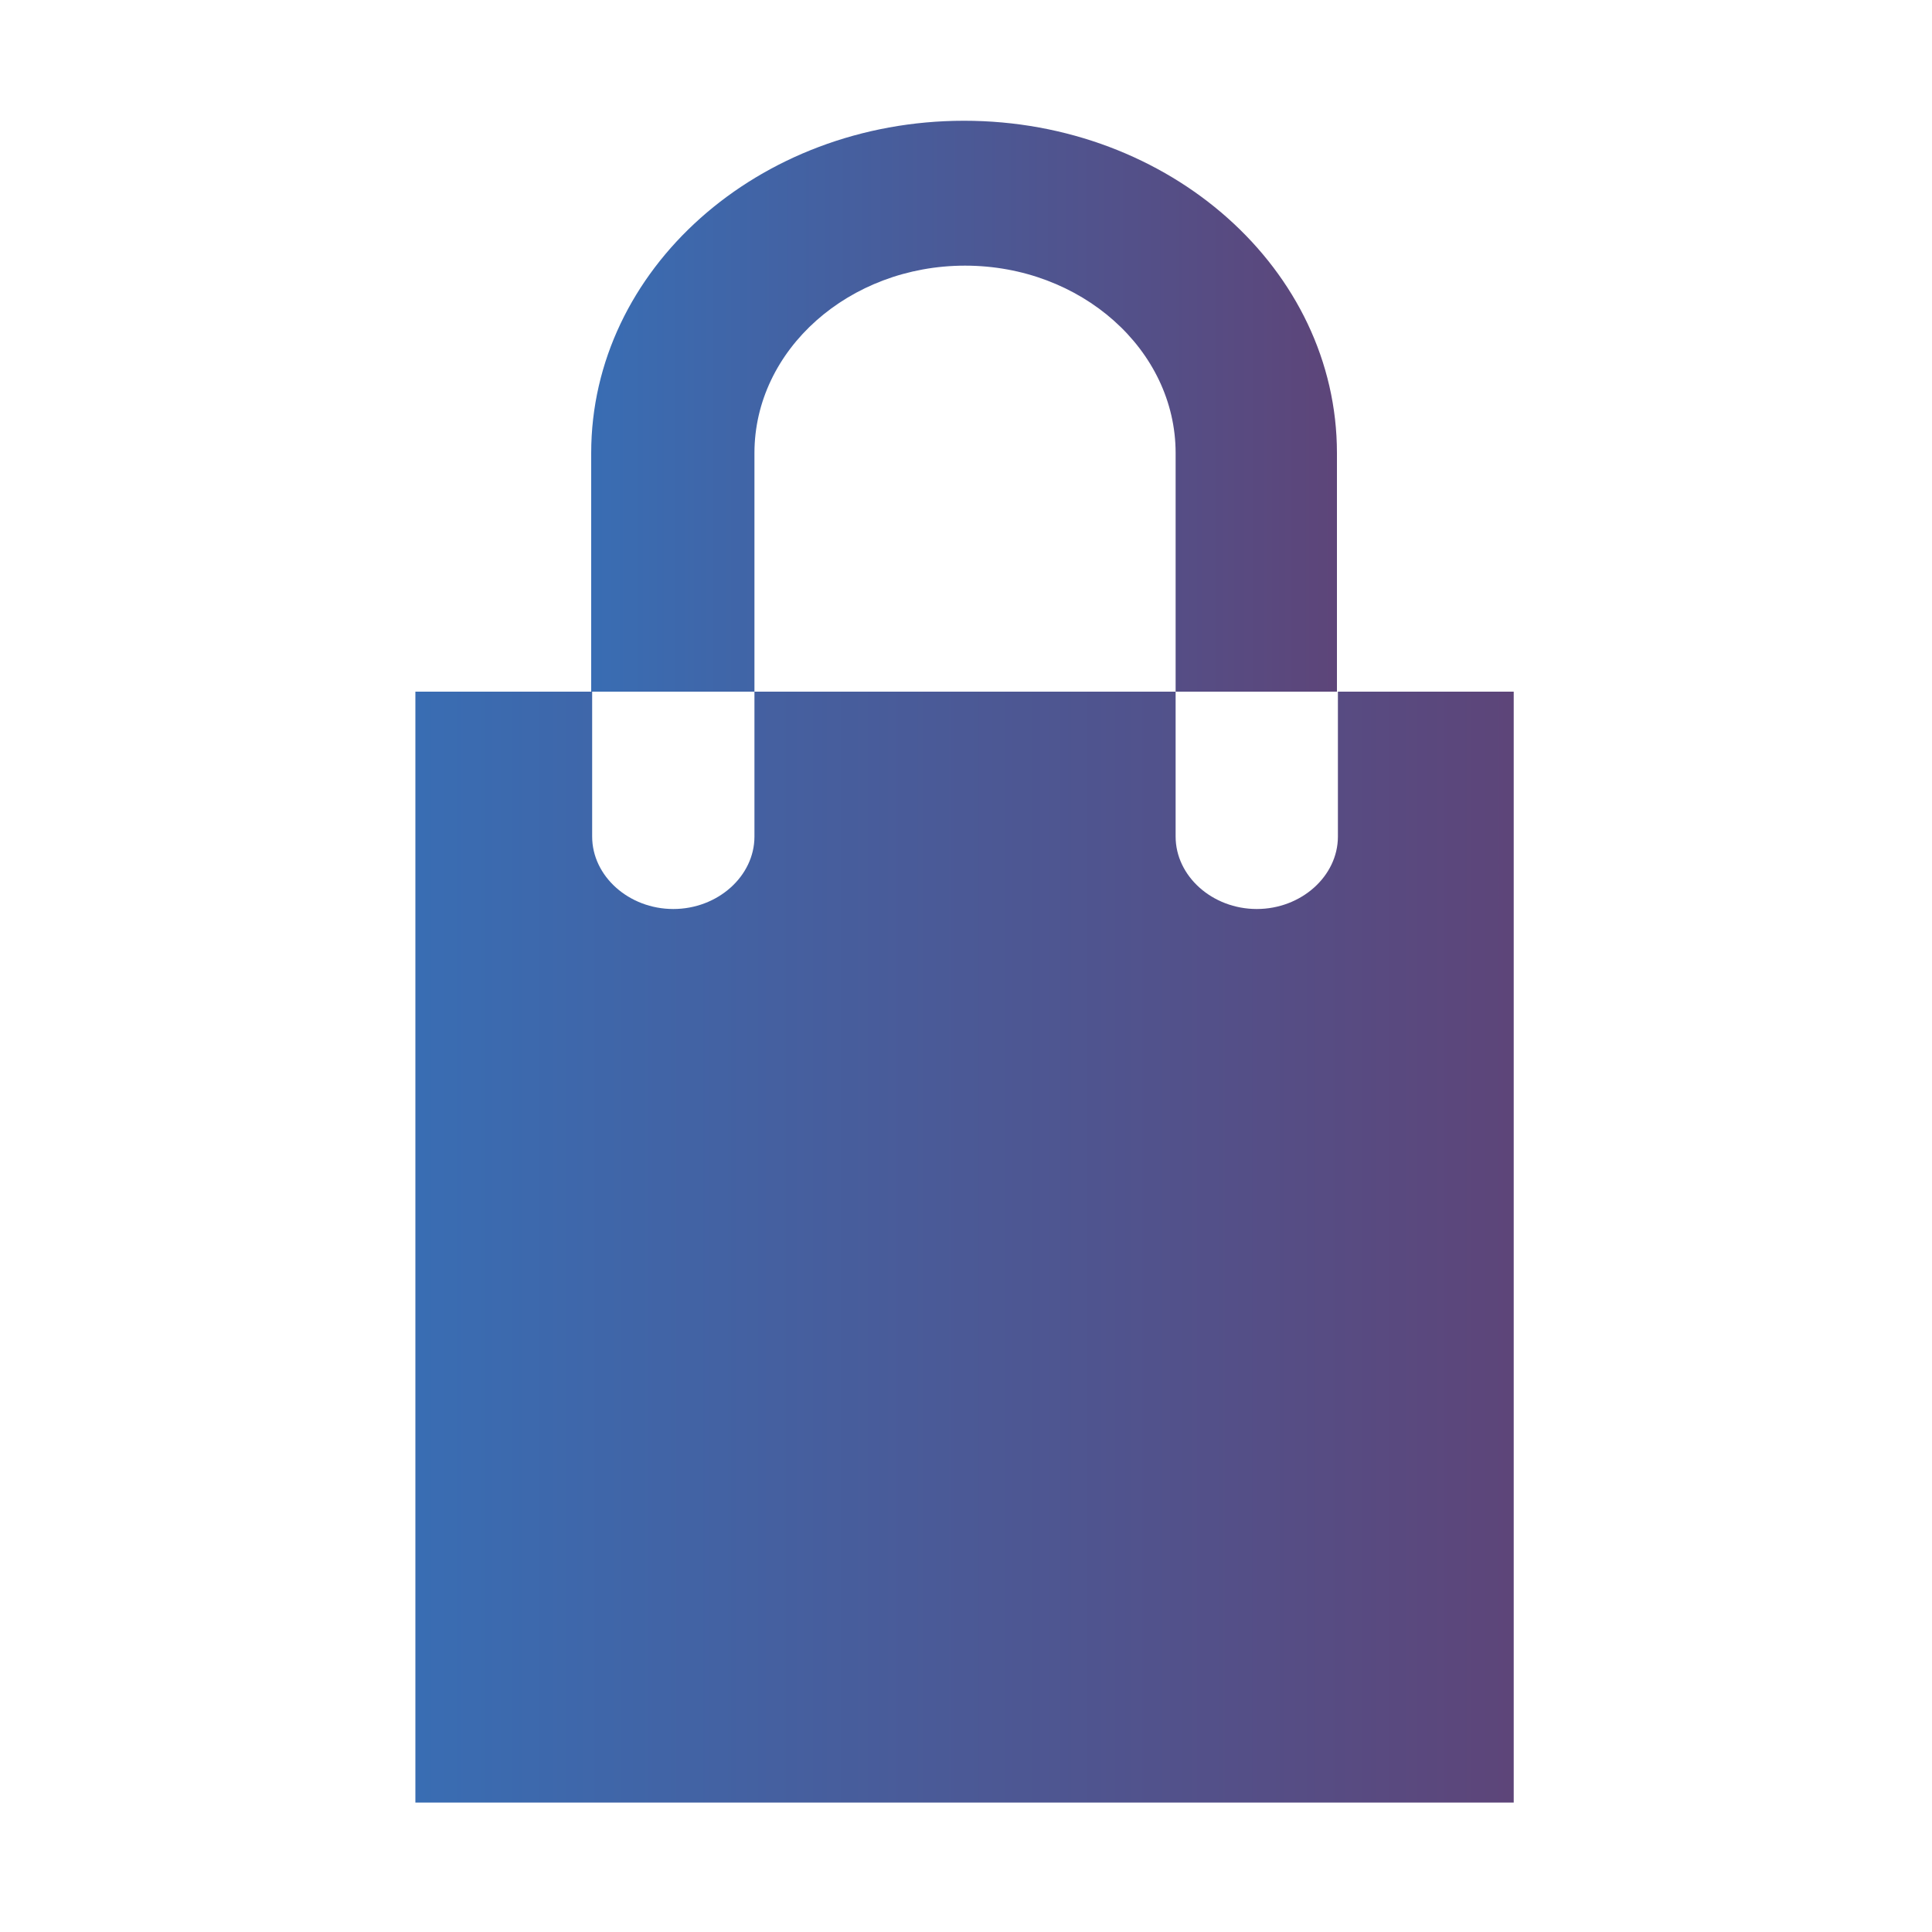
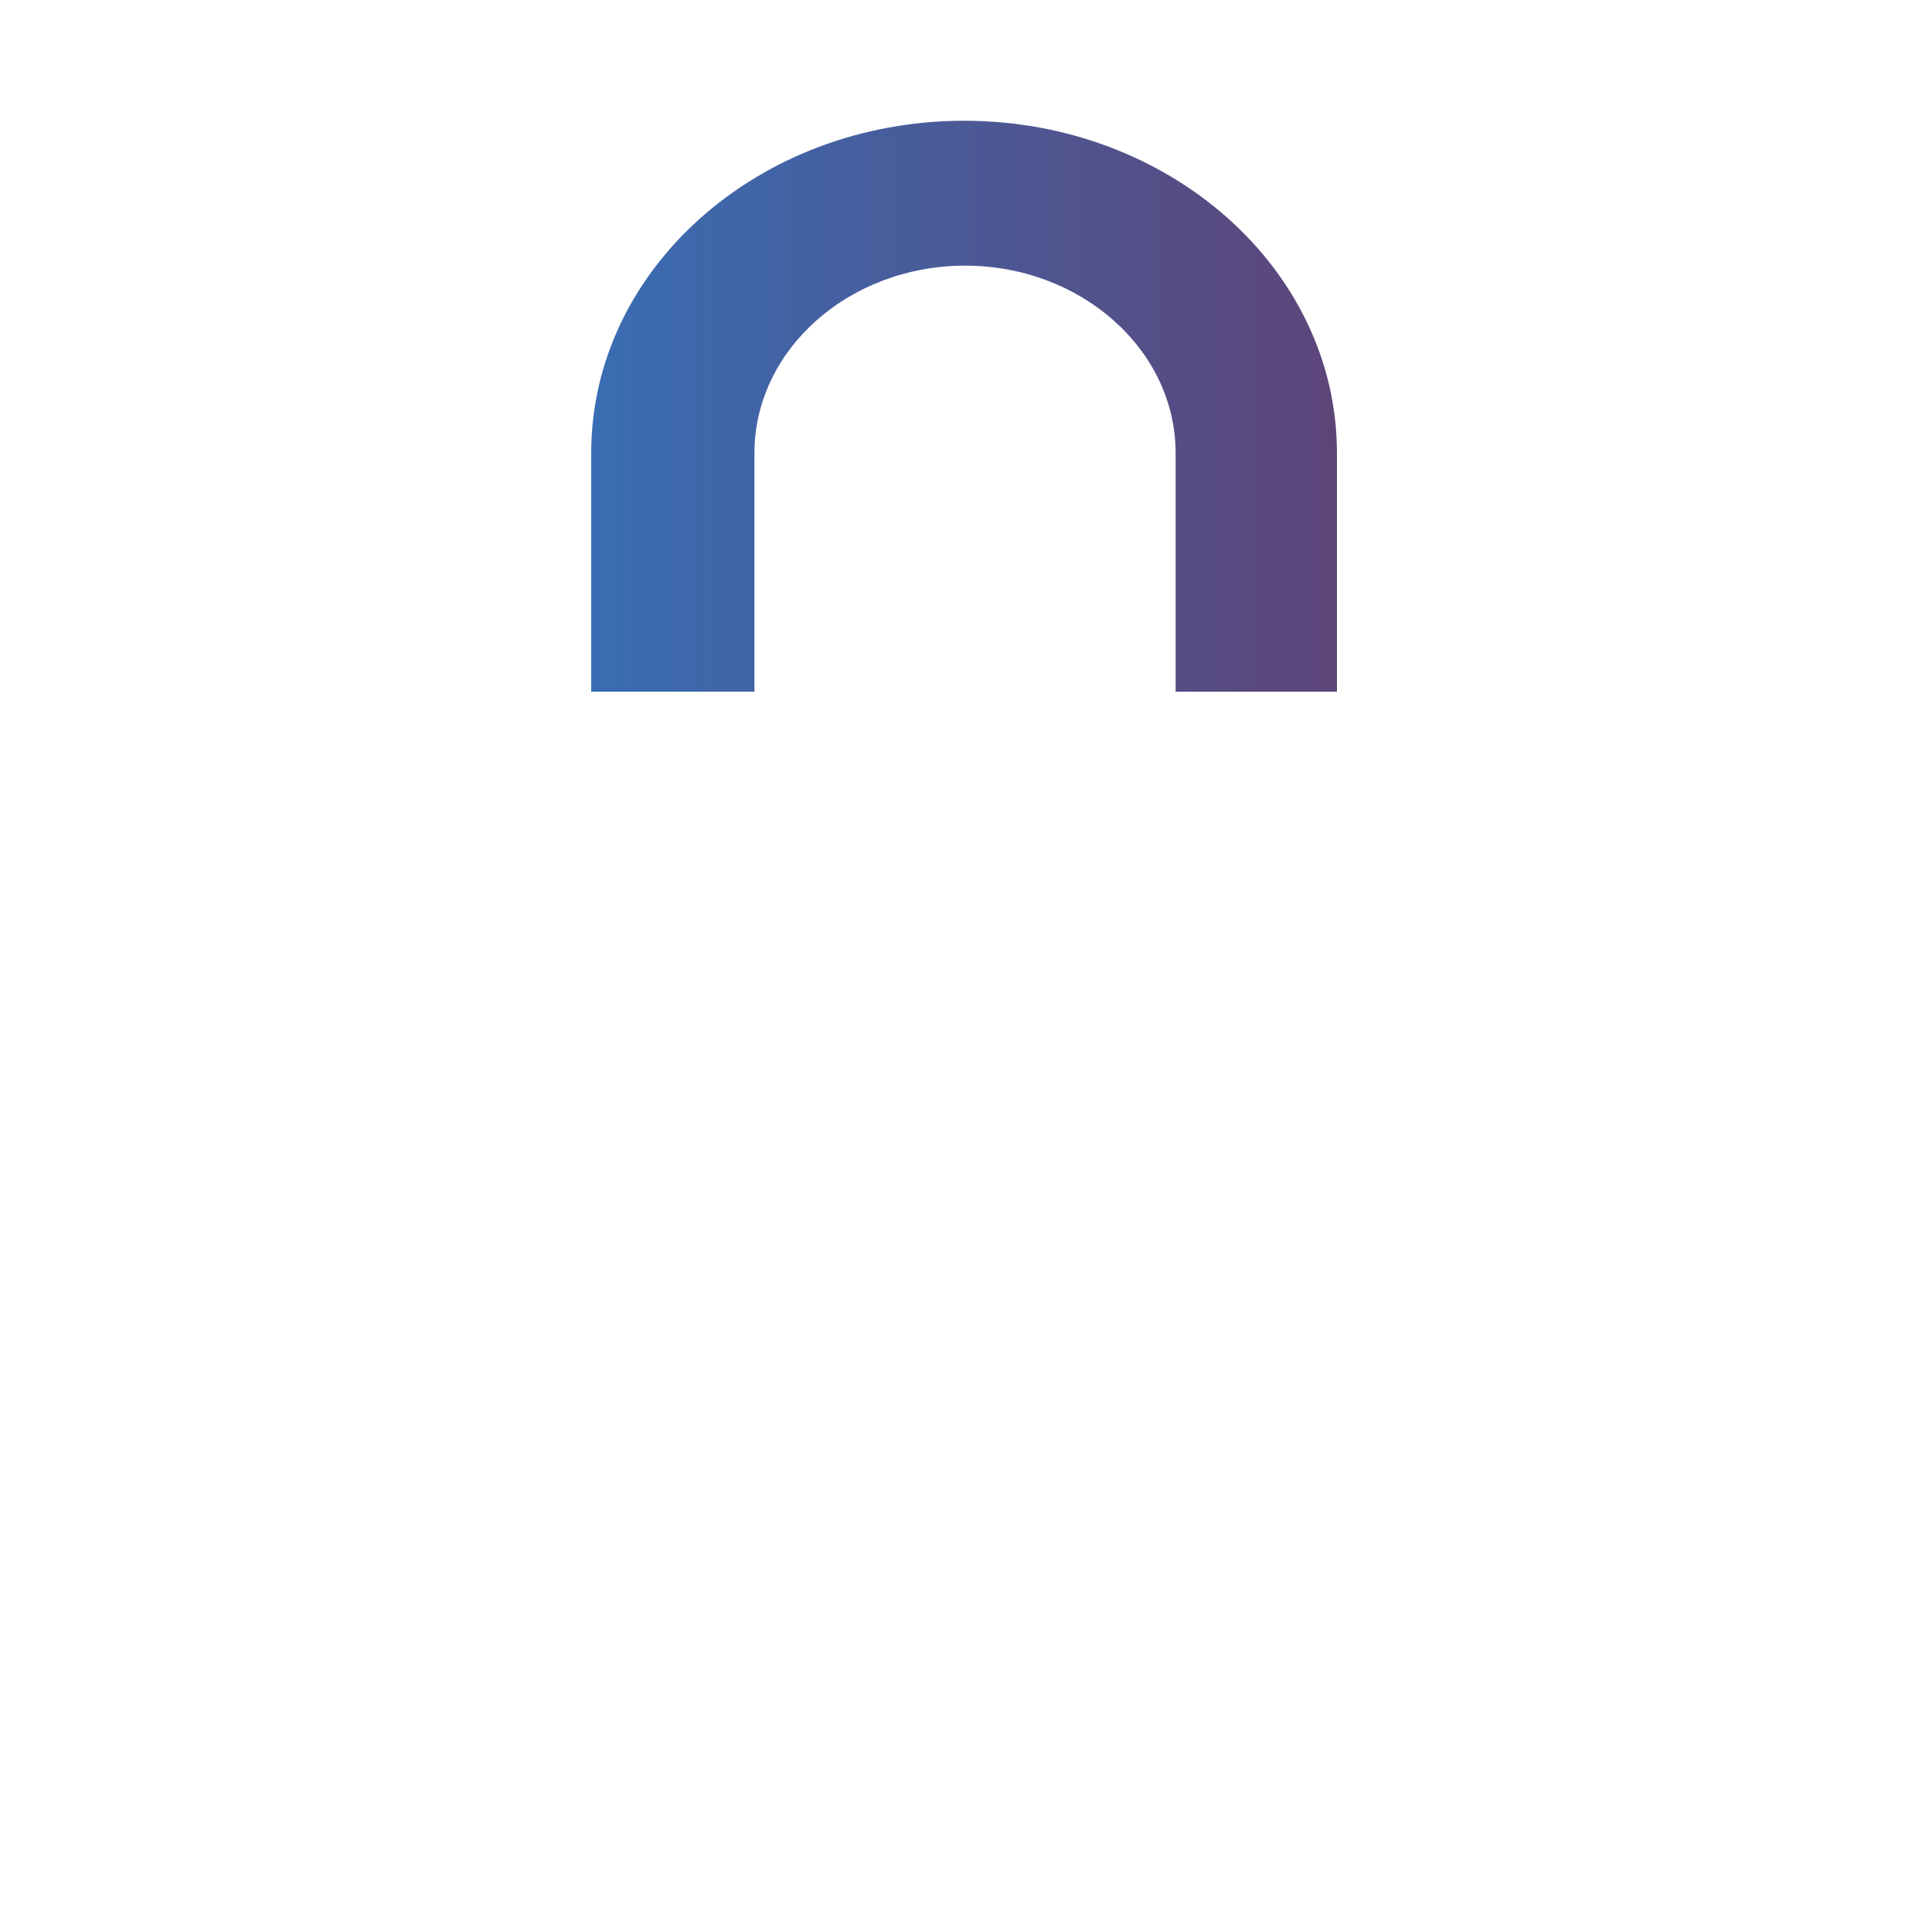
<svg xmlns="http://www.w3.org/2000/svg" version="1.1" id="Layer_1" x="0px" y="0px" viewBox="0 0 200 200" style="enable-background:new 0 0 200 200;" xml:space="preserve">
  <style type="text/css">
	.st0{fill:url(#SVGID_1_);}
	.st1{fill:url(#SVGID_00000078753917667339072840000010488627293102342044_);}
</style>
  <g>
    <linearGradient id="SVGID_1_" gradientUnits="userSpaceOnUse" x1="43.023" y1="129.126" x2="156.694" y2="129.126">
      <stop offset="0" style="stop-color:#396DB3" />
      <stop offset="0.999" style="stop-color:#5D4579" />
    </linearGradient>
-     <path class="st0" d="M138.5,71.6v15c0,4.1-3.8,7.5-8.4,7.5s-8.4-3.4-8.4-7.5v-15H78.1v15c0,4.1-3.8,7.5-8.4,7.5s-8.4-3.4-8.4-7.5   v-15H43v115h113.7v-115H138.5z" />
    <linearGradient id="SVGID_00000019649887315343018870000004043873777543634603_" gradientUnits="userSpaceOnUse" x1="61.231" y1="42.074" x2="138.485" y2="42.074">
      <stop offset="0" style="stop-color:#396DB3" />
      <stop offset="0.999" style="stop-color:#5D4579" />
    </linearGradient>
    <path style="fill:url(#SVGID_00000019649887315343018870000004043873777543634603_);" d="M138.5,71.6h-16.8V46.9   c0-10.7-9.8-19.4-21.8-19.4s-21.8,8.7-21.8,19.4v24.7H61.2V46.9c0-19,17.3-34.4,38.6-34.4s38.6,15.4,38.6,34.4V71.6z" />
  </g>
</svg>